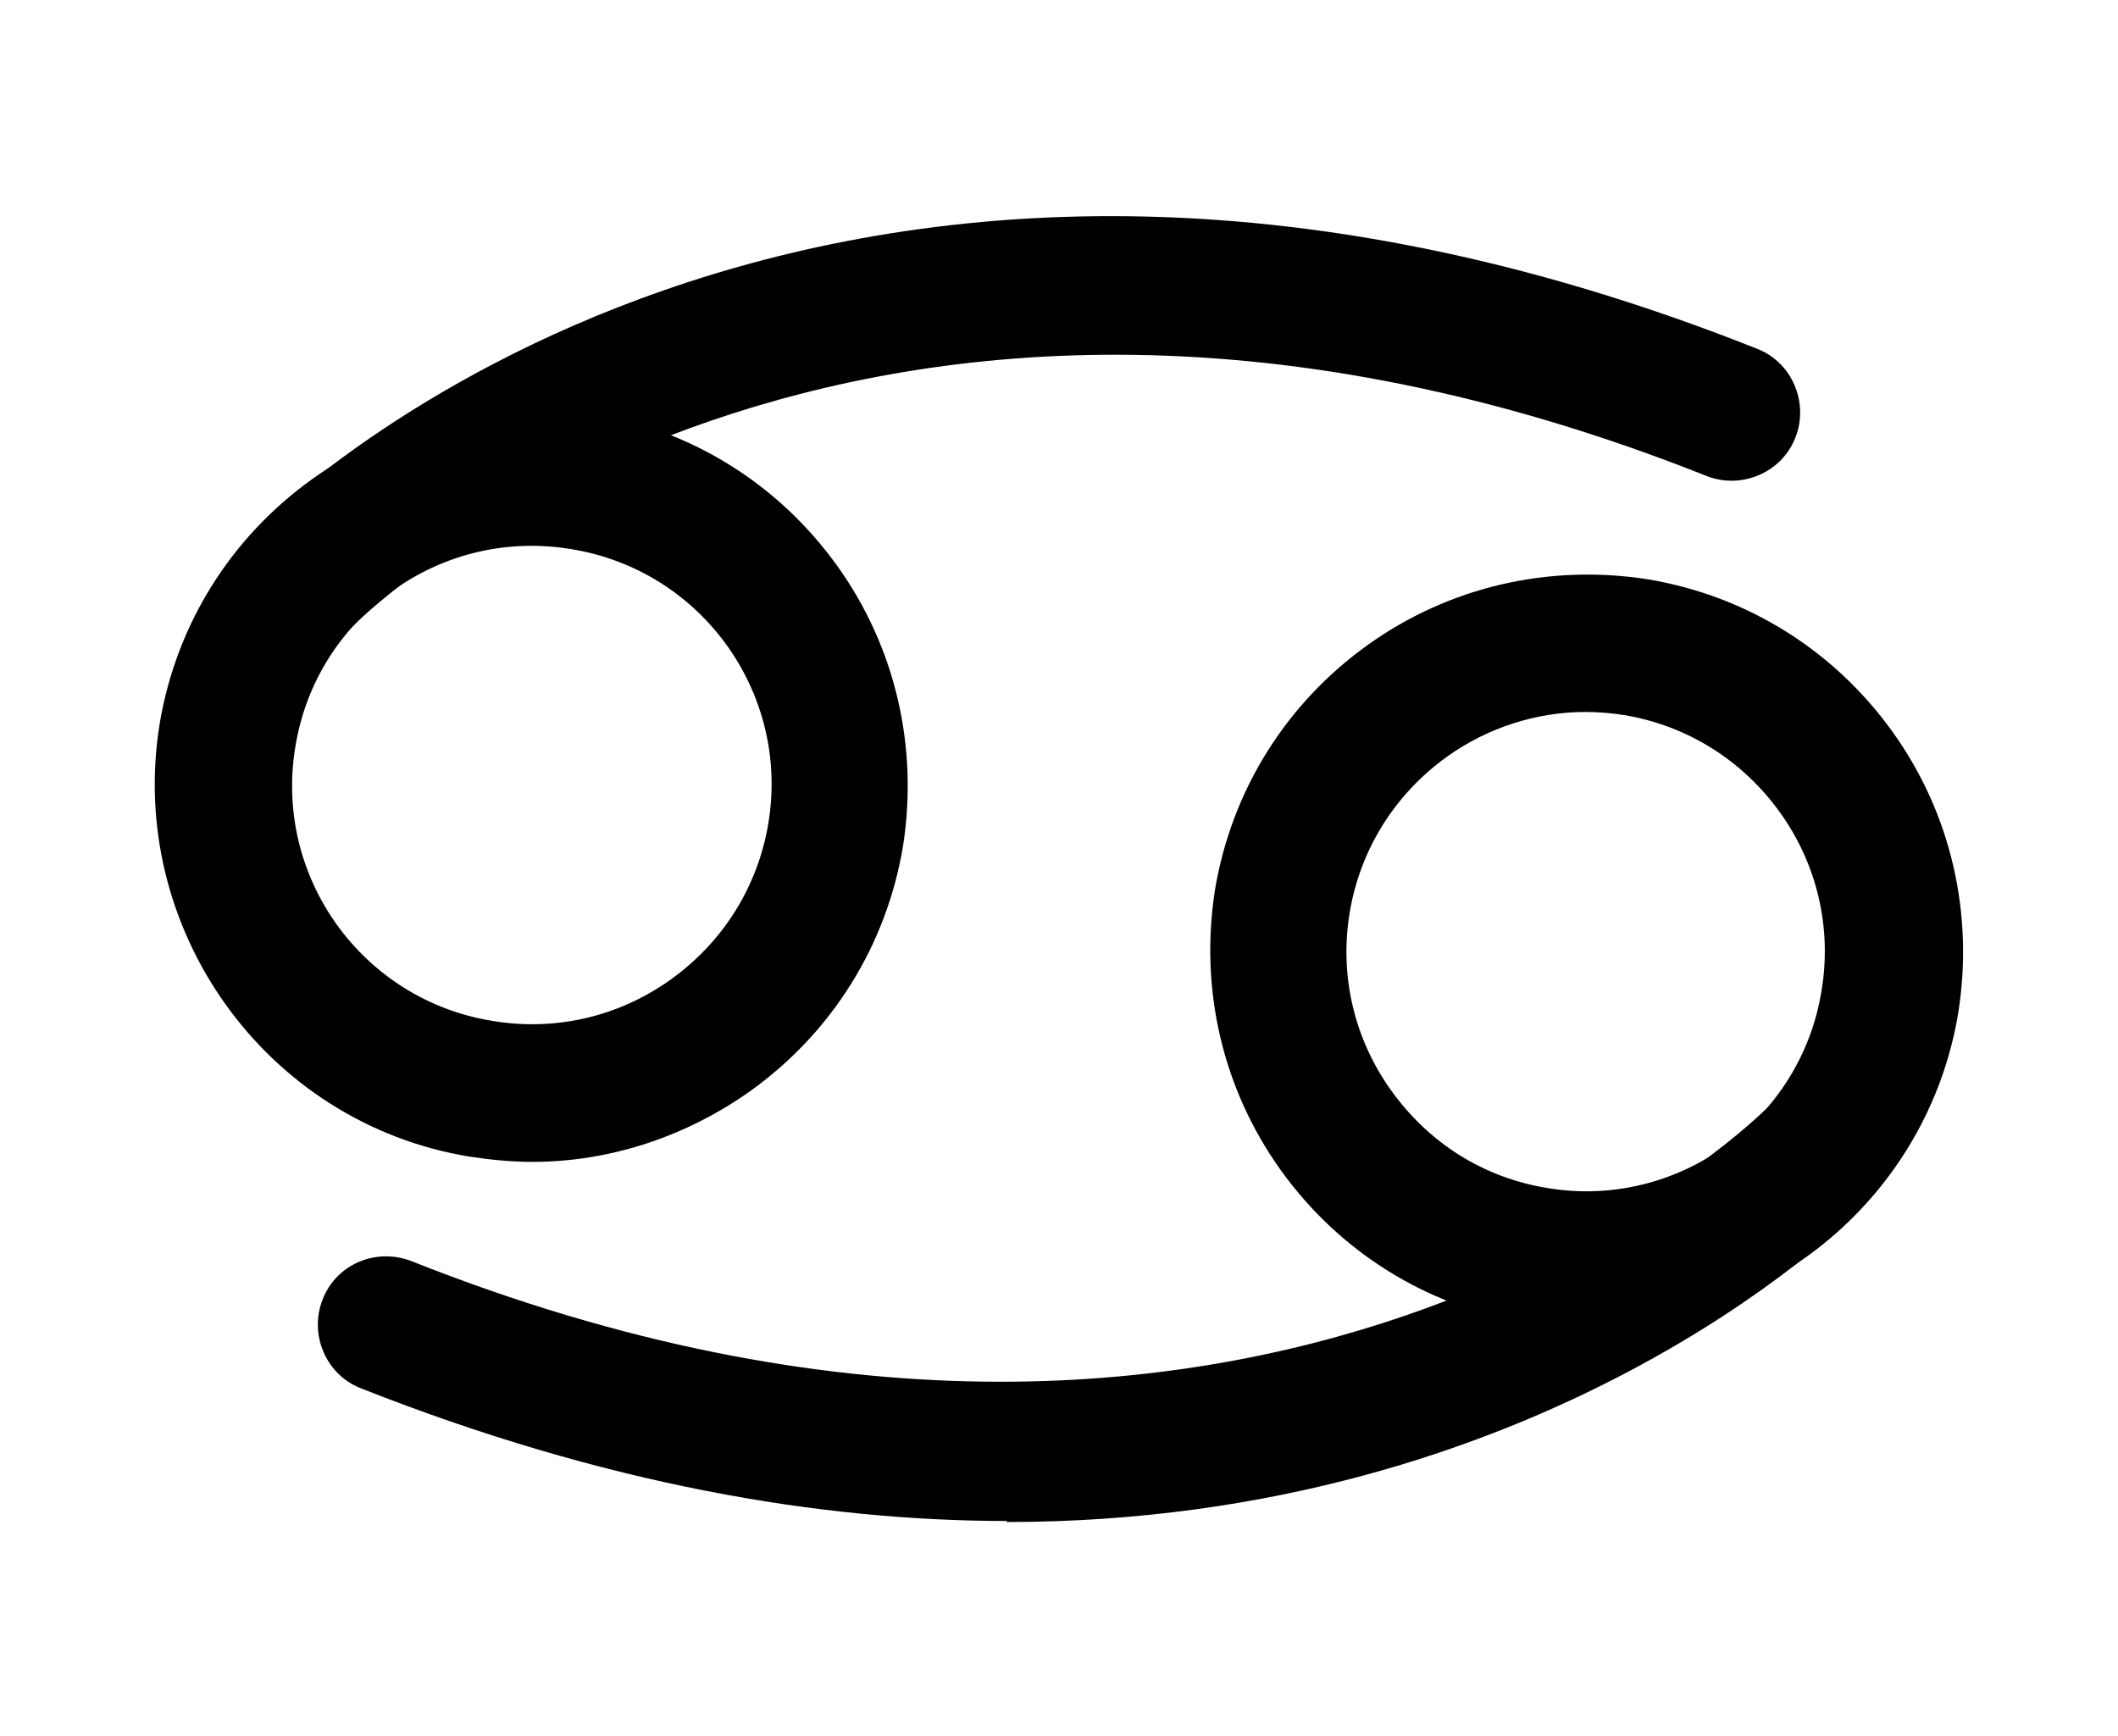
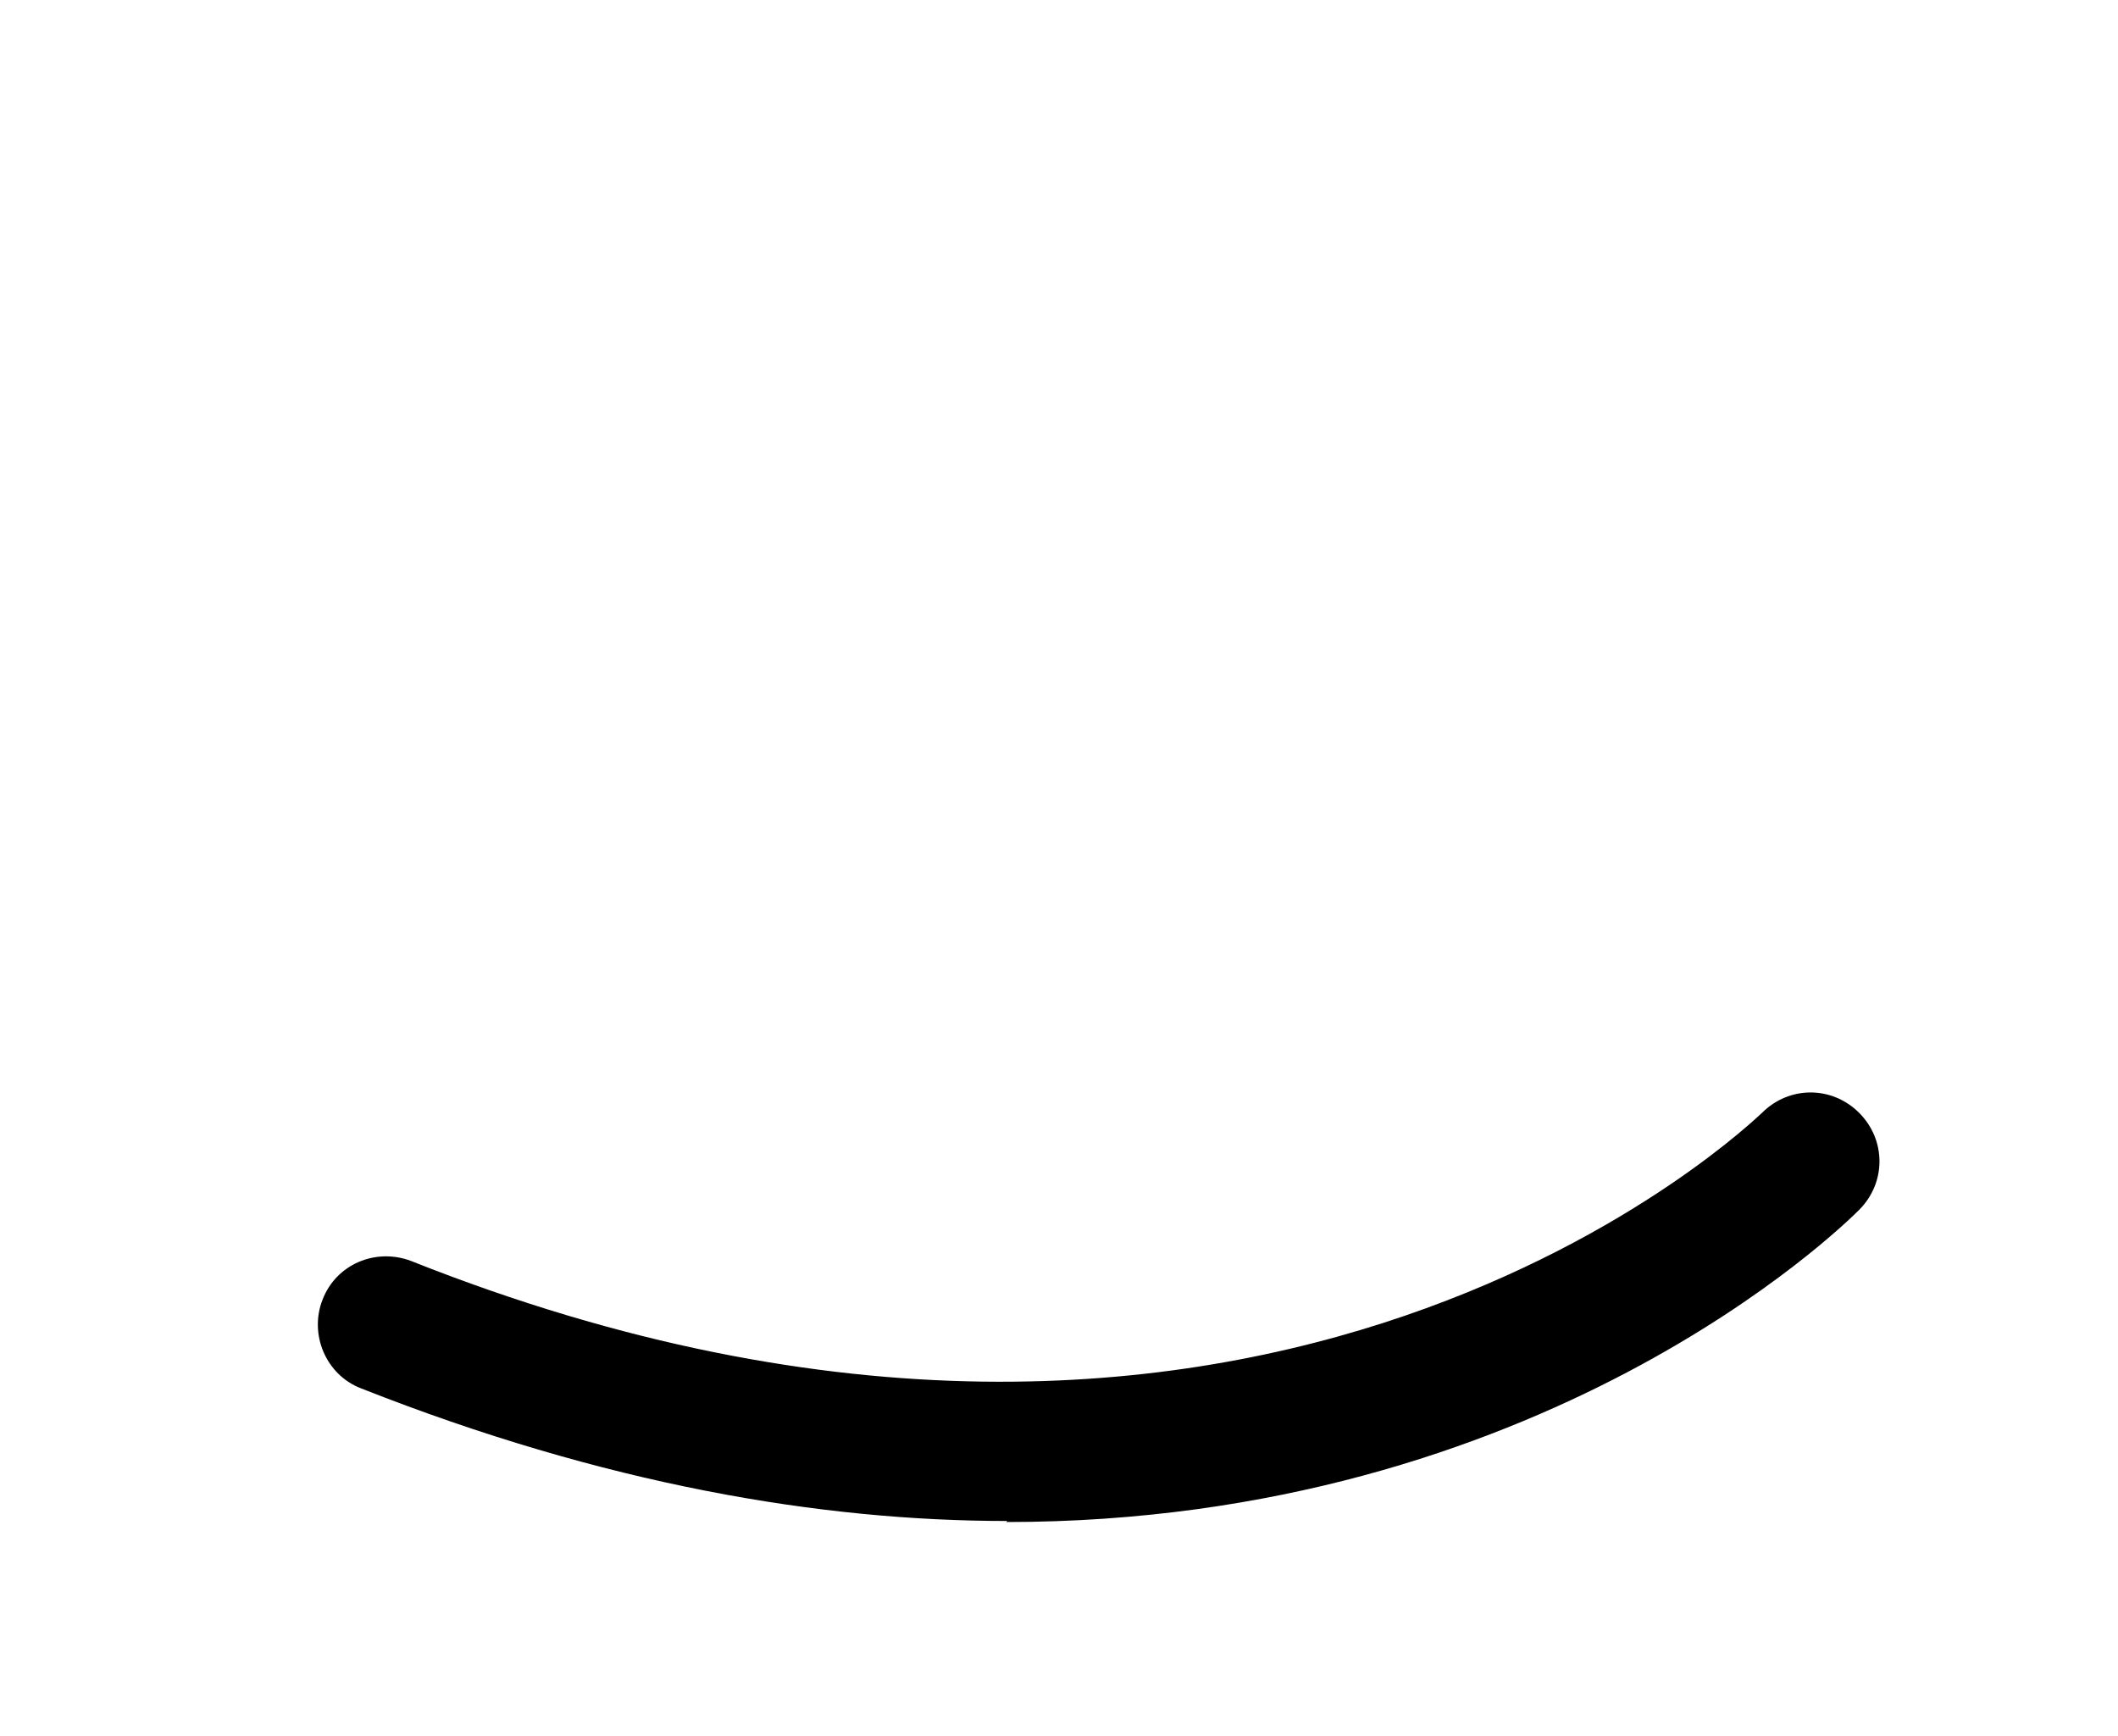
<svg xmlns="http://www.w3.org/2000/svg" id="Warstwa_1" viewBox="0 0 20.29 16.63">
-   <path d="M5.1,11.13c-.2,0-.4-.02-.6-.05-1.96-.32-3.29-2.19-2.97-4.15h0c.16-.95.68-1.78,1.46-2.34.78-.56,1.74-.78,2.69-.63.95.16,1.78.68,2.34,1.46.56.78.78,1.74.63,2.69-.16.95-.68,1.78-1.46,2.34-.62.44-1.35.68-2.09.68ZM2.83,7.15c-.21,1.25.64,2.43,1.89,2.63.6.1,1.21-.04,1.71-.4.5-.36.83-.89.93-1.49.21-1.25-.64-2.43-1.89-2.63-.6-.1-1.21.04-1.71.4-.5.36-.83.88-.93,1.49h0Z" />
-   <path d="M2.93,6.18c-.17,0-.33-.06-.46-.19-.26-.26-.26-.67,0-.93.22-.22,5.38-5.29,14.36-1.72.34.13.5.52.37.85-.13.34-.52.5-.85.37C8.15,1.3,3.44,5.93,3.4,5.98c-.13.13-.3.2-.47.2Z" />
-   <path d="M15.2,12.72c-.19,0-.39-.02-.59-.05-.95-.16-1.78-.68-2.34-1.46s-.78-1.74-.63-2.69c.16-.95.68-1.78,1.46-2.34.78-.56,1.74-.78,2.69-.63.95.16,1.78.68,2.34,1.46.56.78.78,1.74.63,2.69-.29,1.76-1.82,3.02-3.56,3.02ZM15.19,6.82c-.47,0-.94.15-1.33.43-.5.36-.83.89-.93,1.49-.1.6.04,1.21.4,1.71.36.5.88.83,1.49.93,1.24.21,2.43-.64,2.63-1.89h0c.1-.6-.04-1.21-.4-1.71-.36-.5-.89-.83-1.49-.93-.13-.02-.25-.03-.38-.03Z" />
  <path d="M9.65,14.57c-1.79,0-3.86-.35-6.19-1.27-.34-.13-.5-.52-.37-.85.13-.34.51-.5.85-.37,8.18,3.25,12.89-1.38,12.94-1.42.26-.26.67-.26.93,0,.26.26.26.67,0,.93-.16.16-3.04,2.99-8.17,2.99Z" />
</svg>